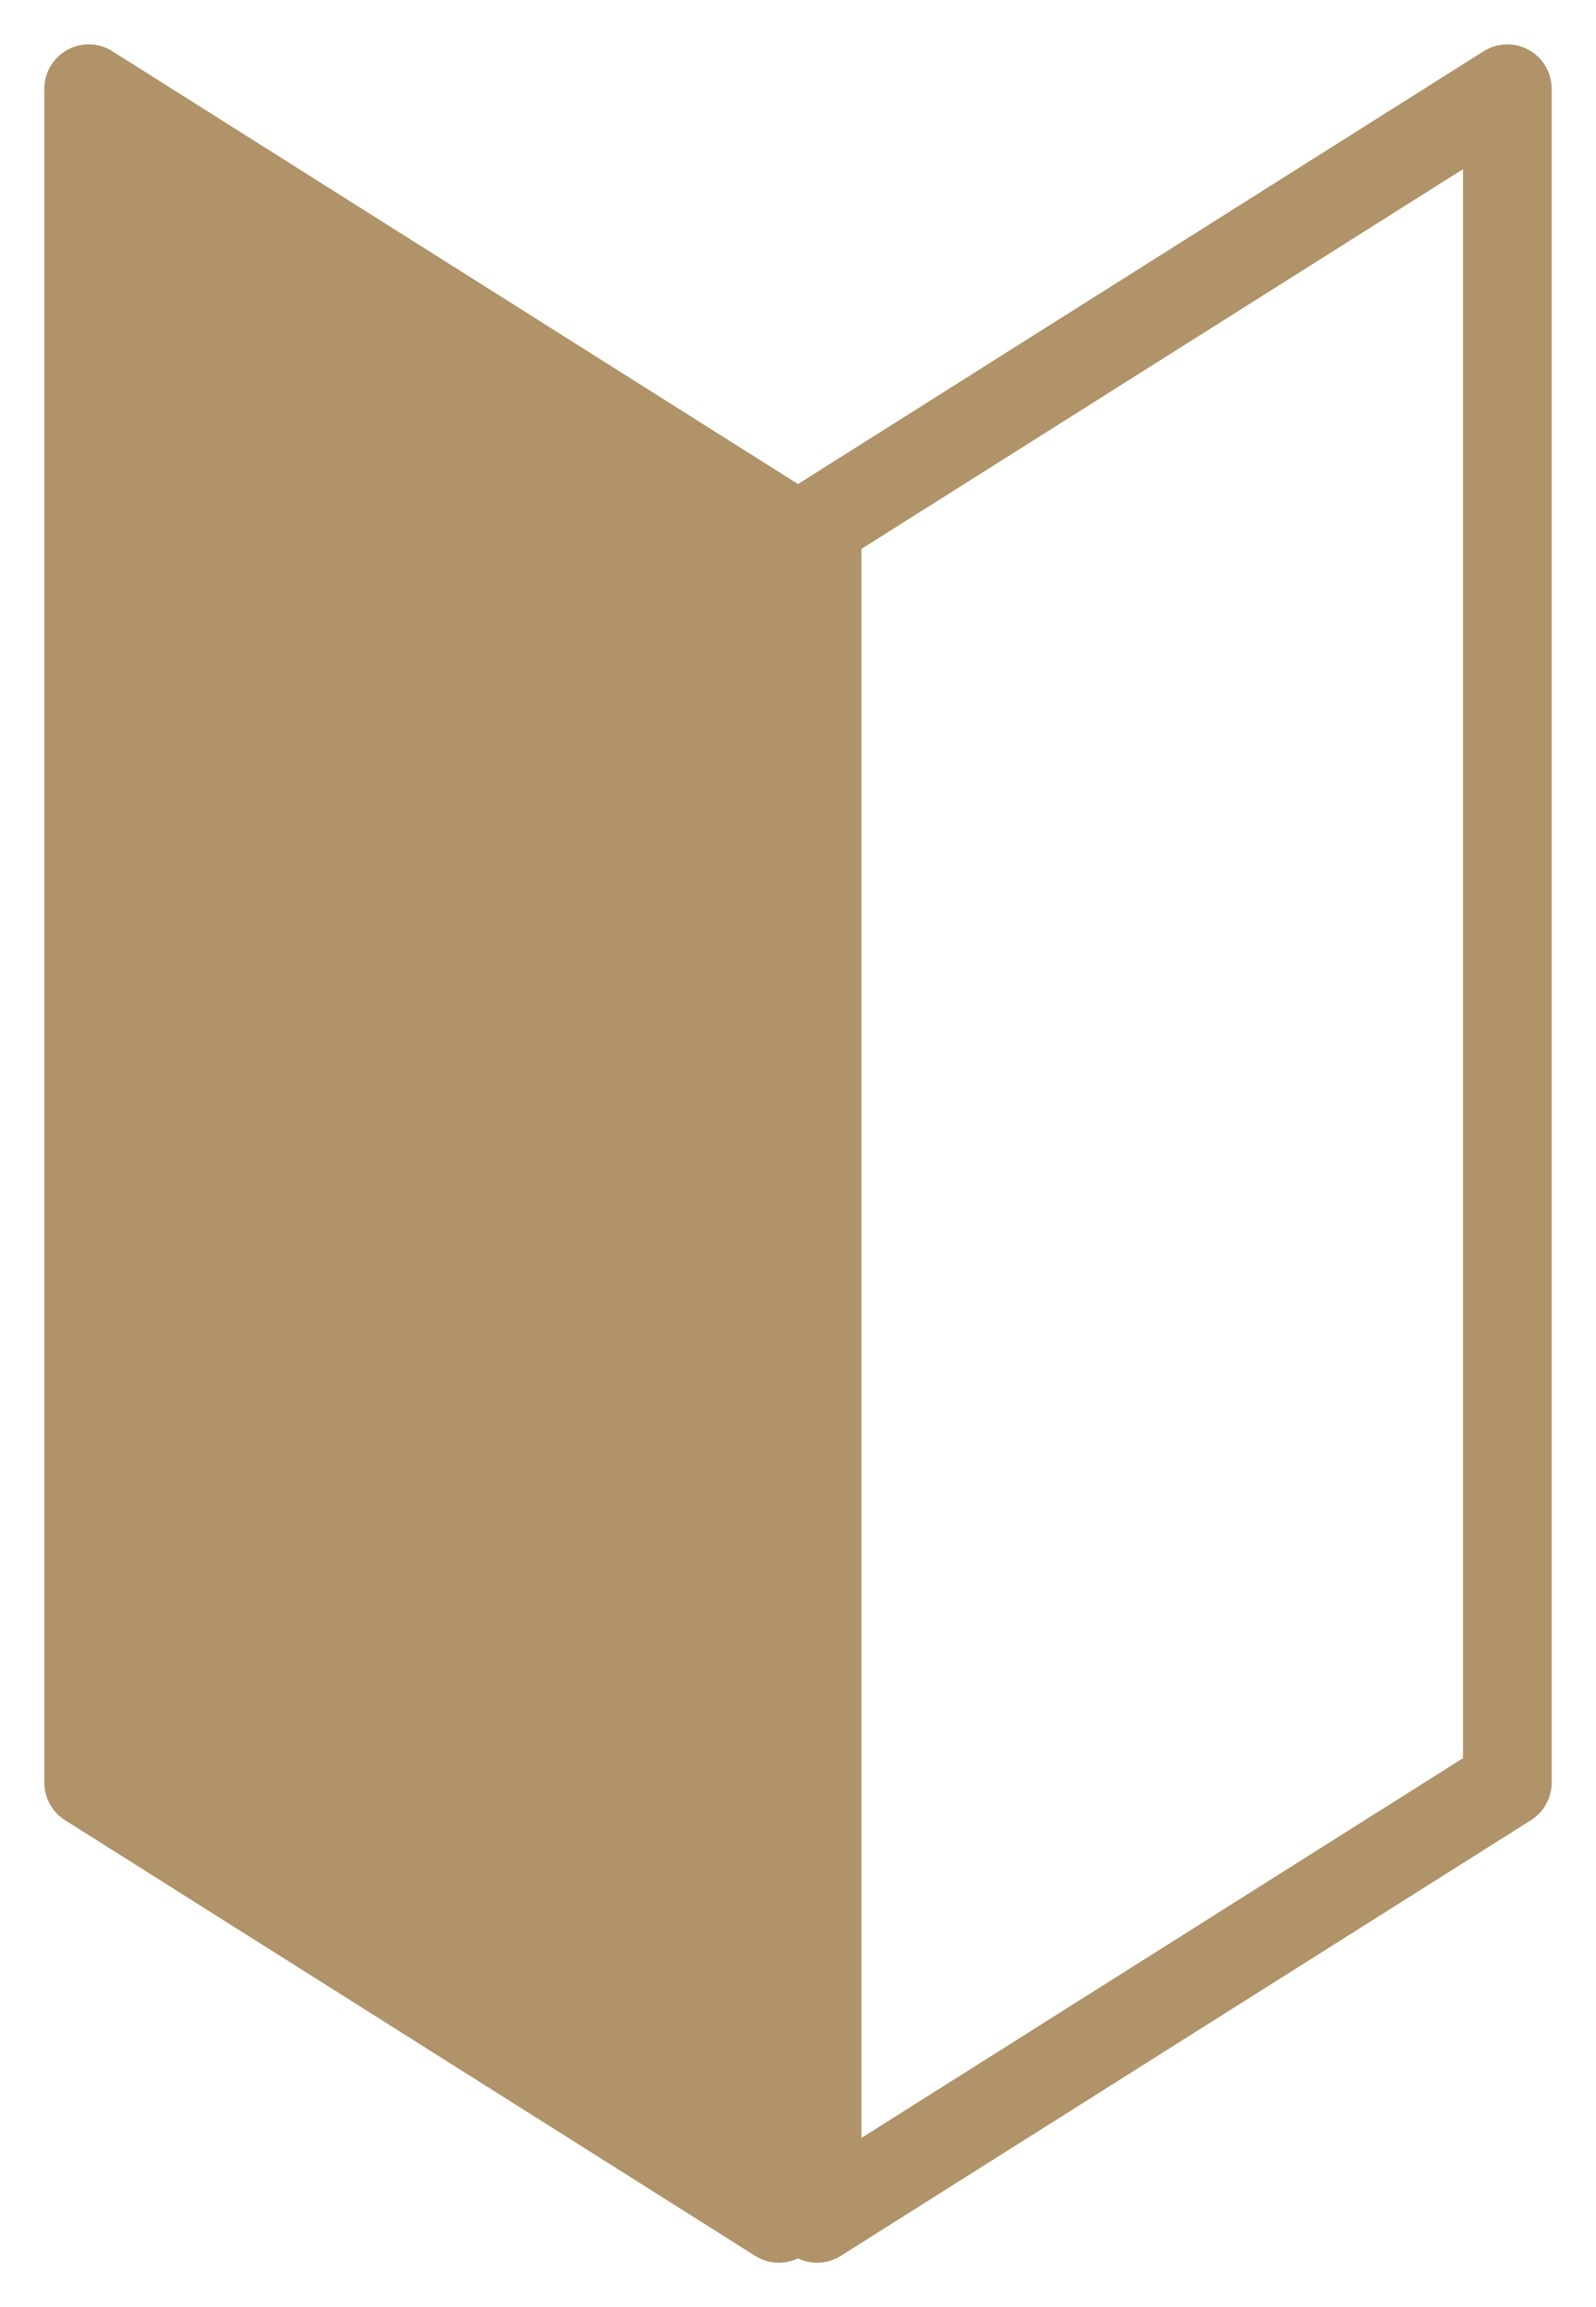
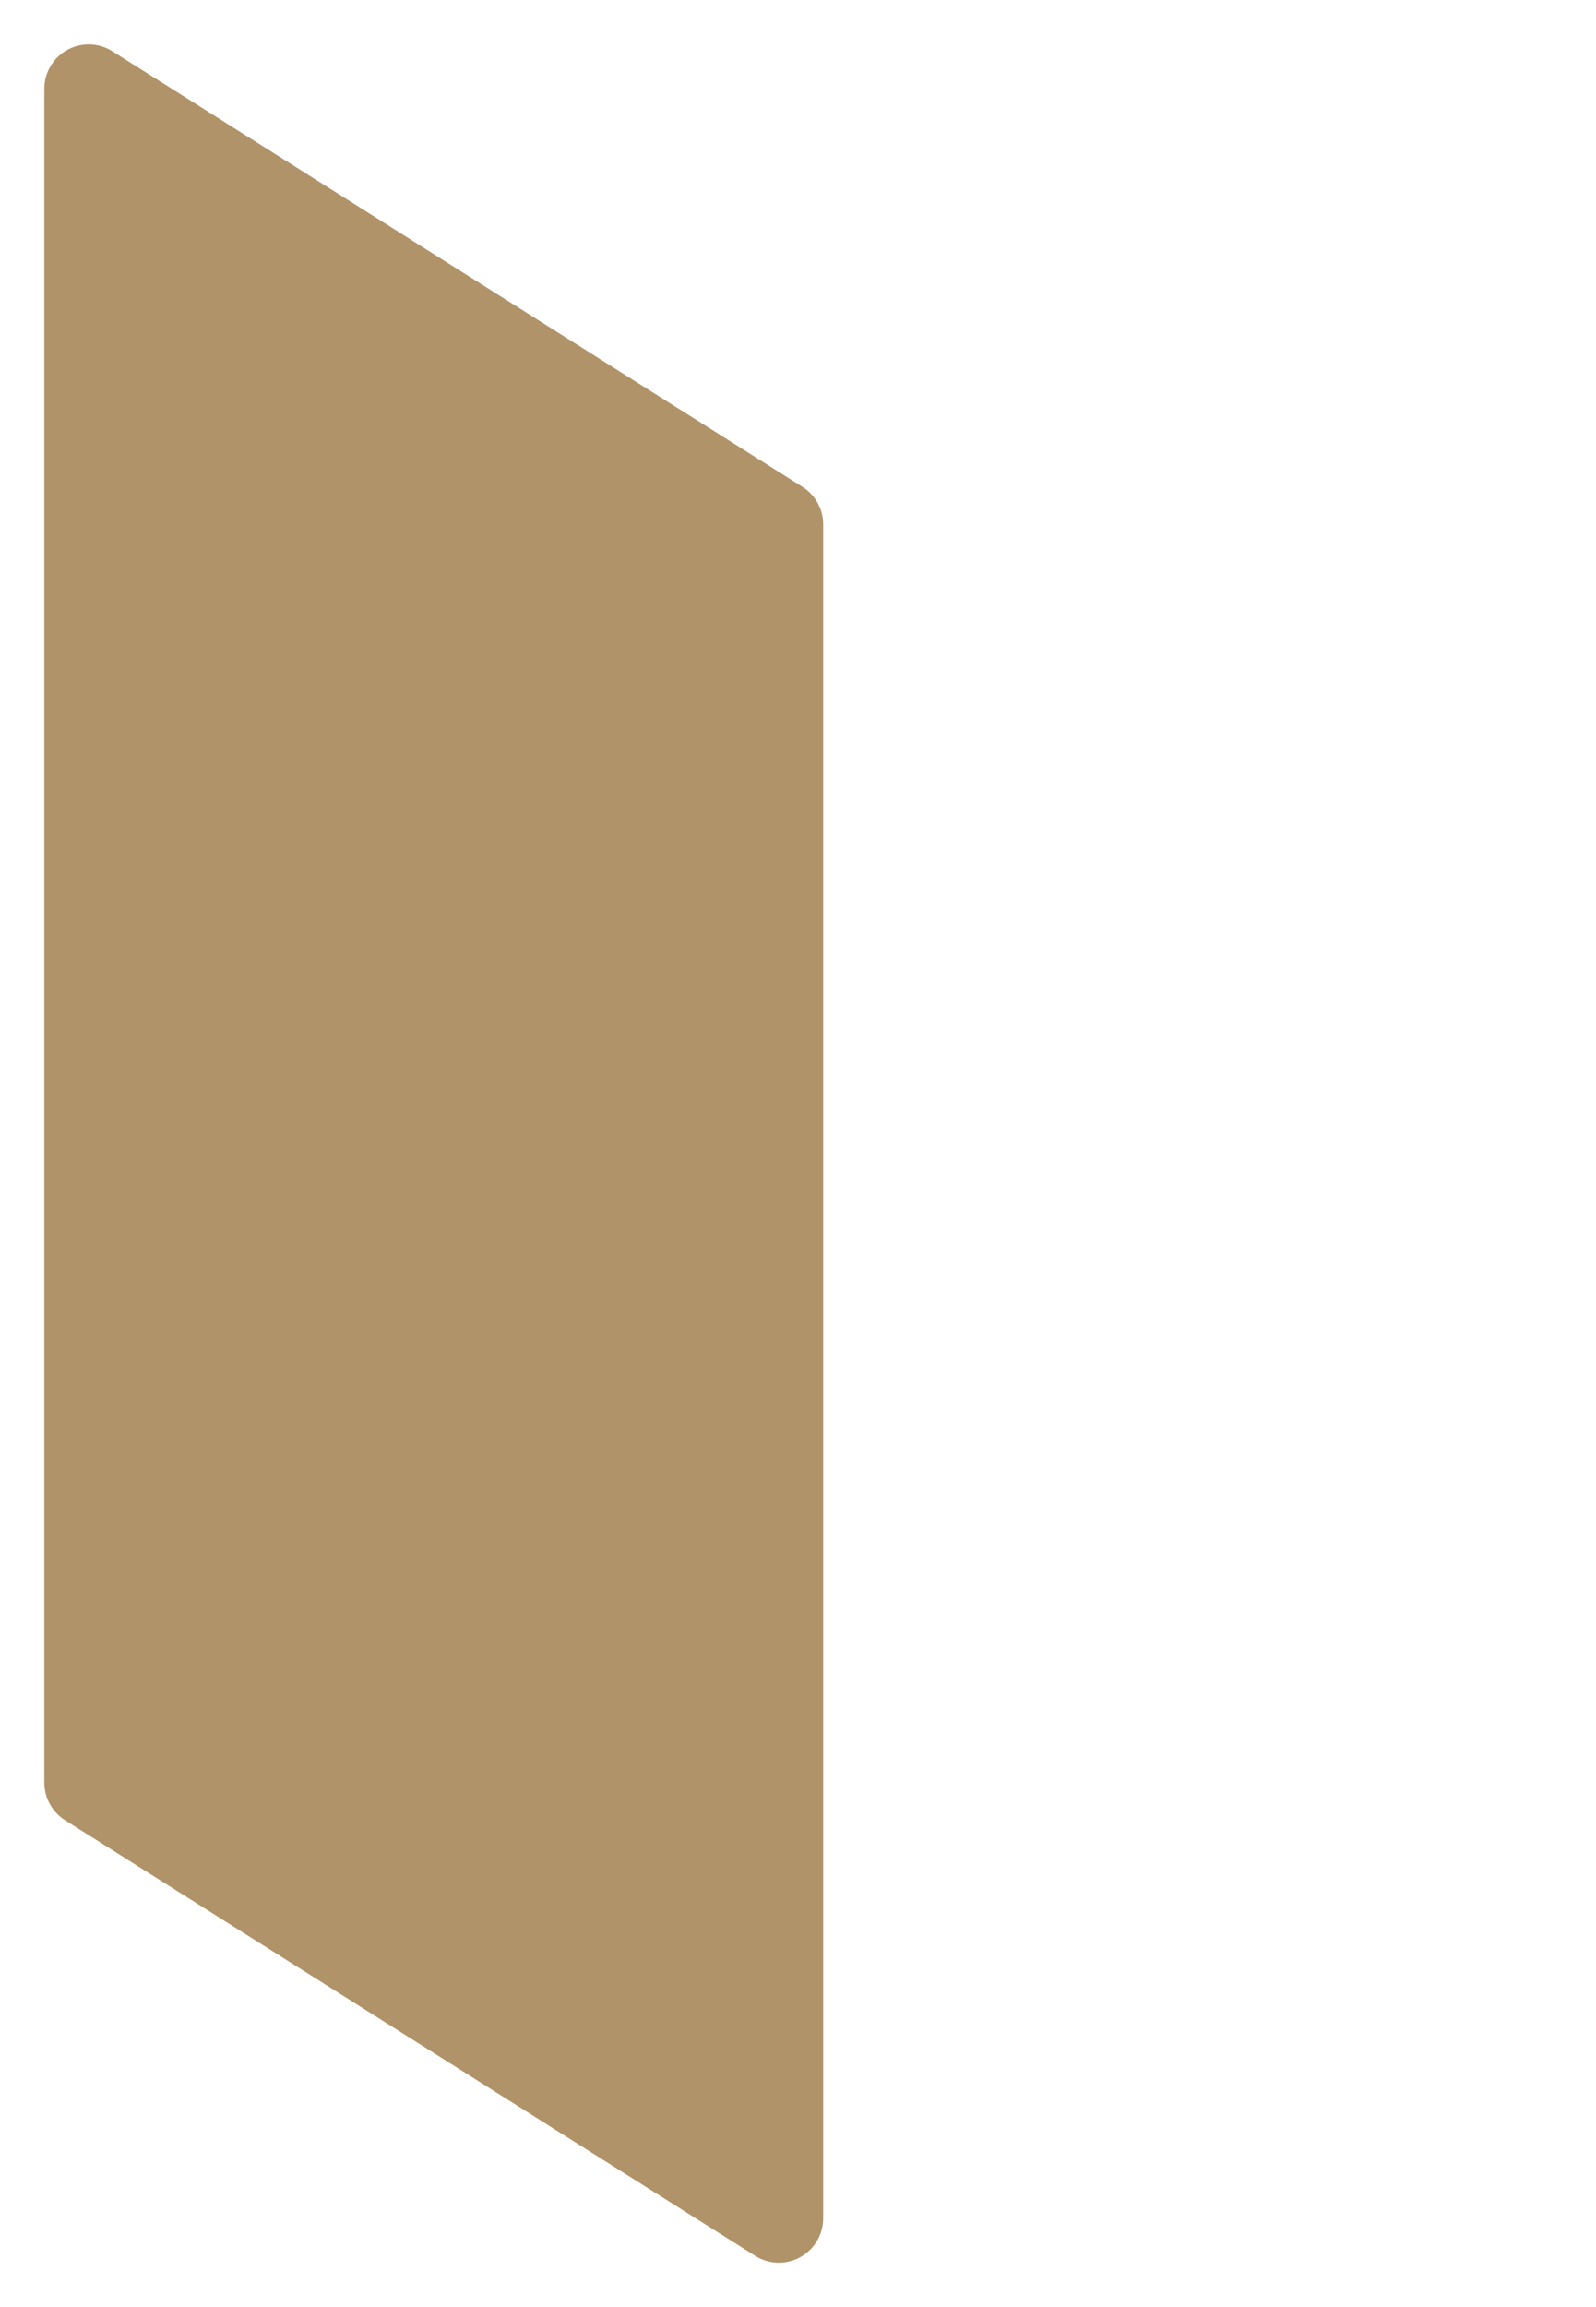
<svg xmlns="http://www.w3.org/2000/svg" width="18" height="26" fill="none">
  <path d="M1 20.09L8.784 25V5.91L1 1v19.09z" fill="#B09368" stroke="#B09368" stroke-linejoin="round" />
-   <path d="M17 20.09L9.216 25V5.91L17 1v19.09z" stroke="#B09368" stroke-linejoin="round" />
</svg>